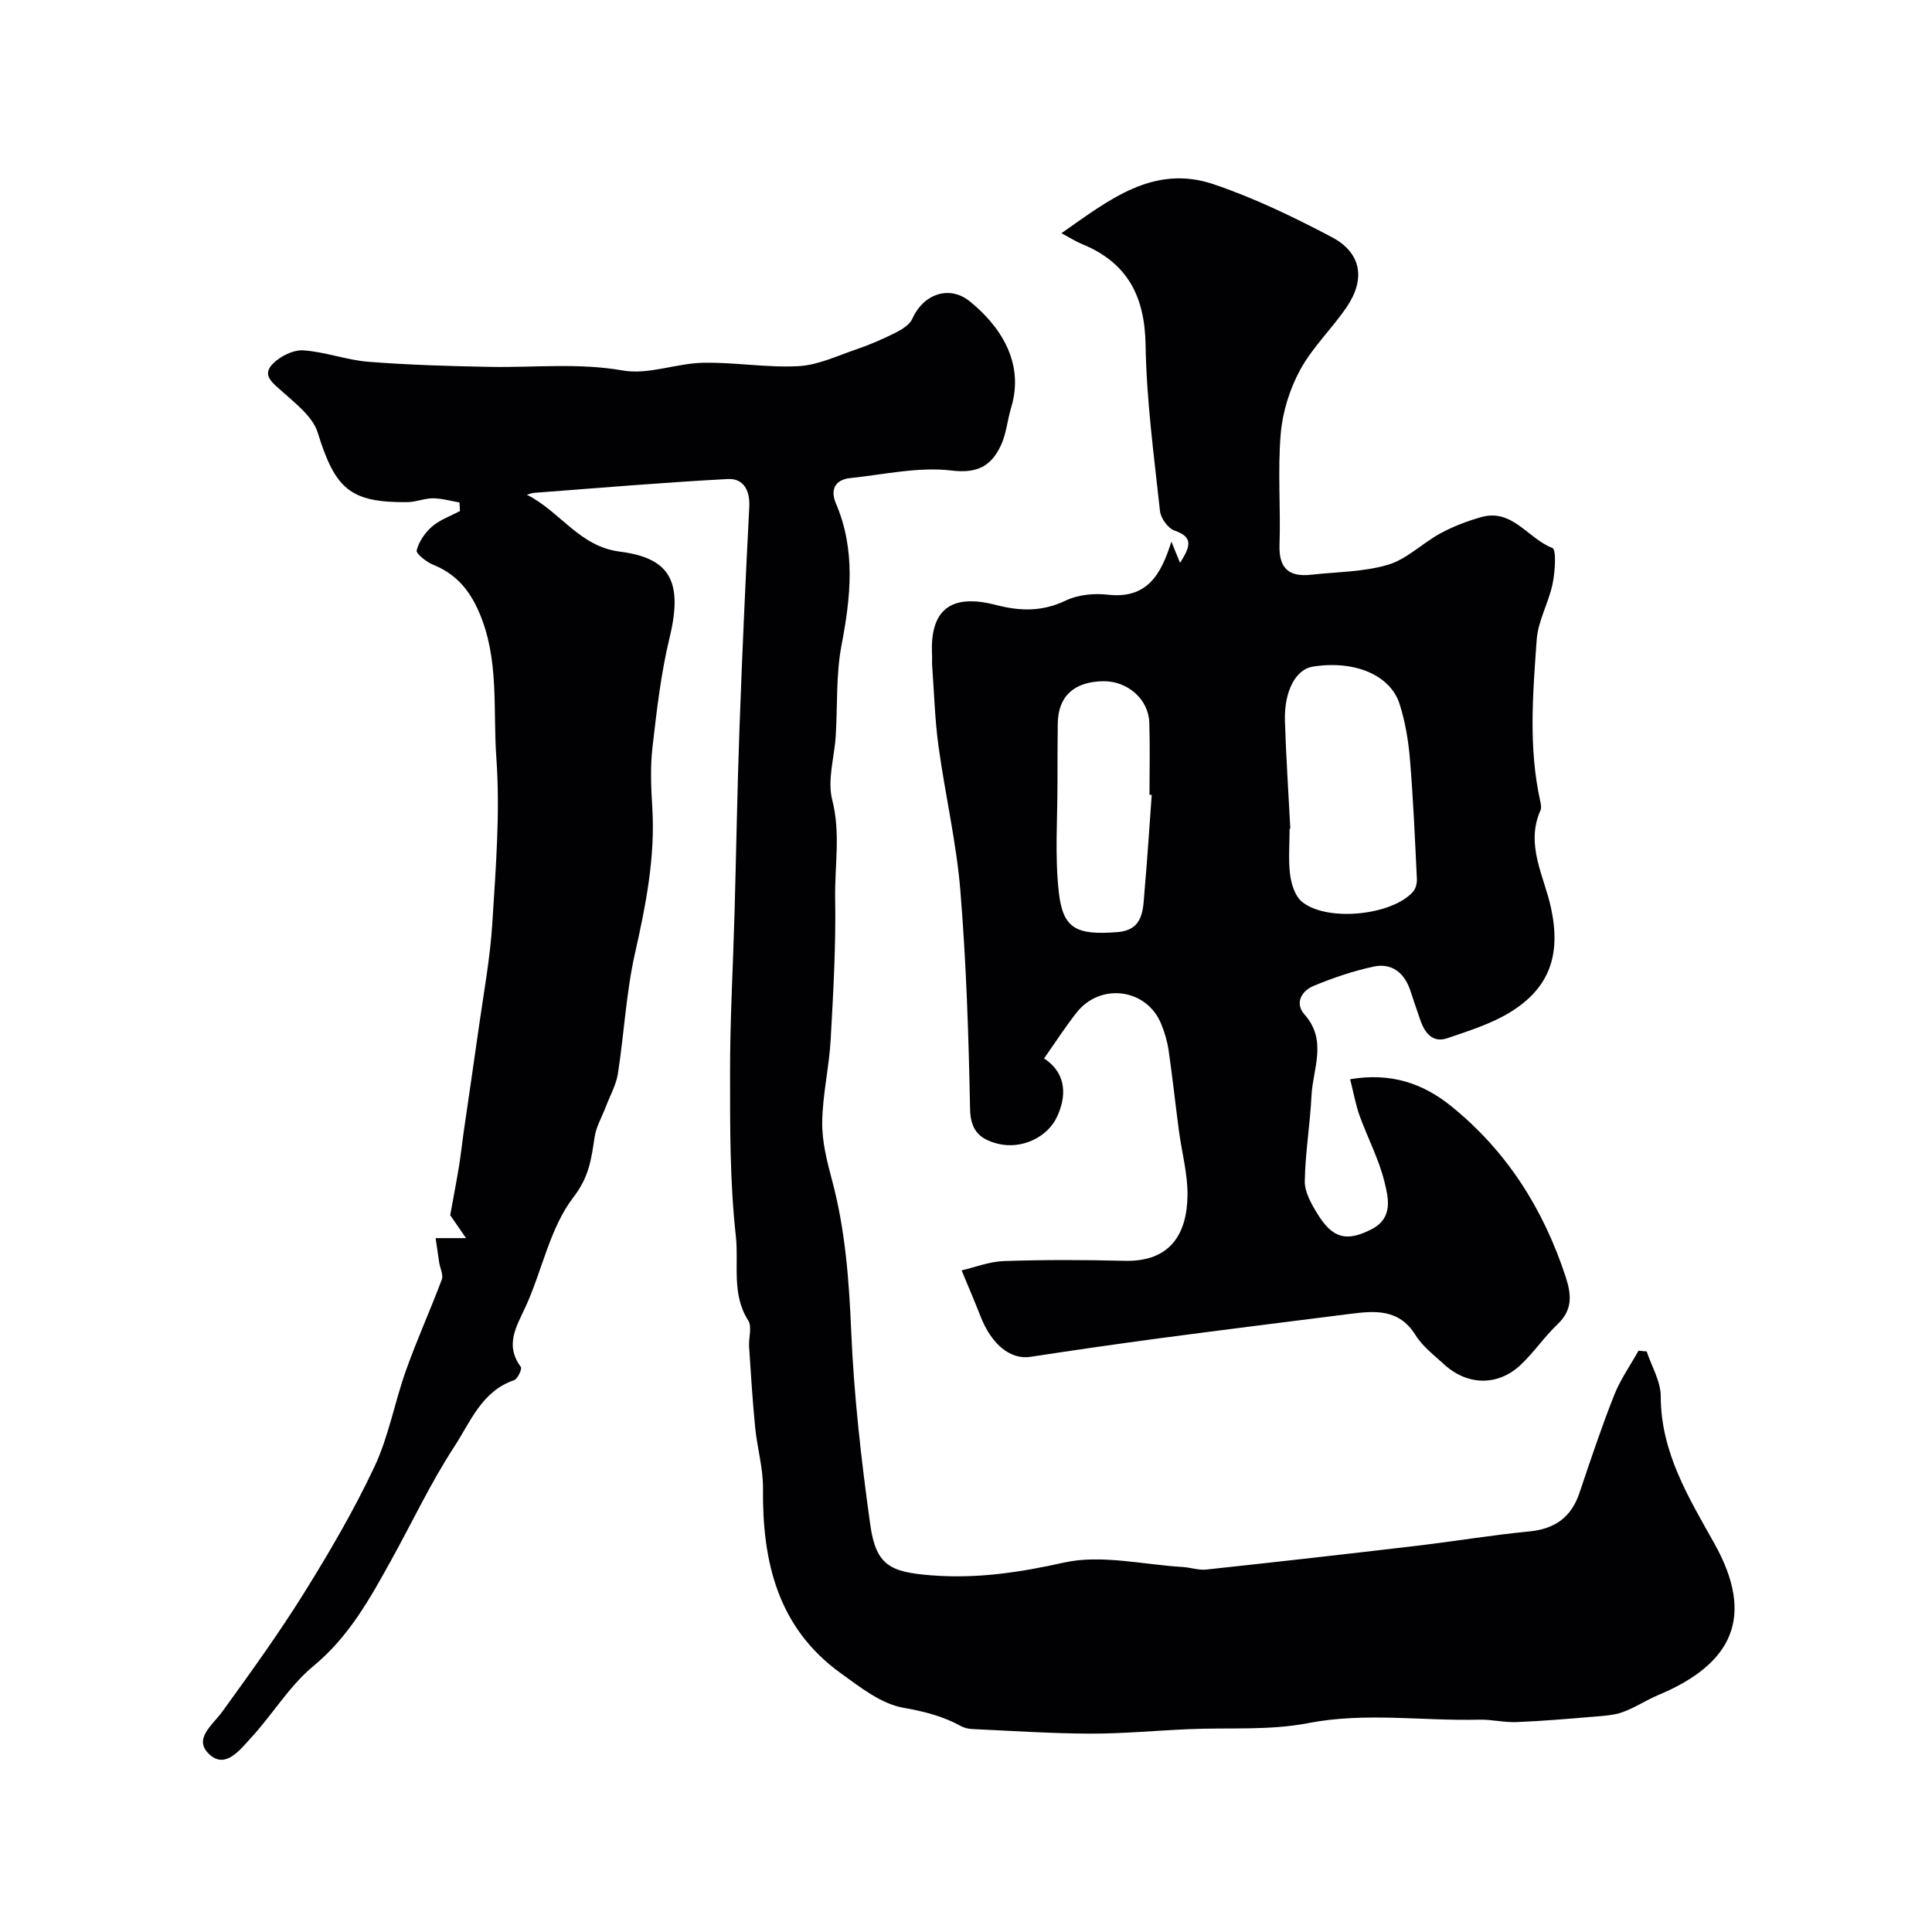
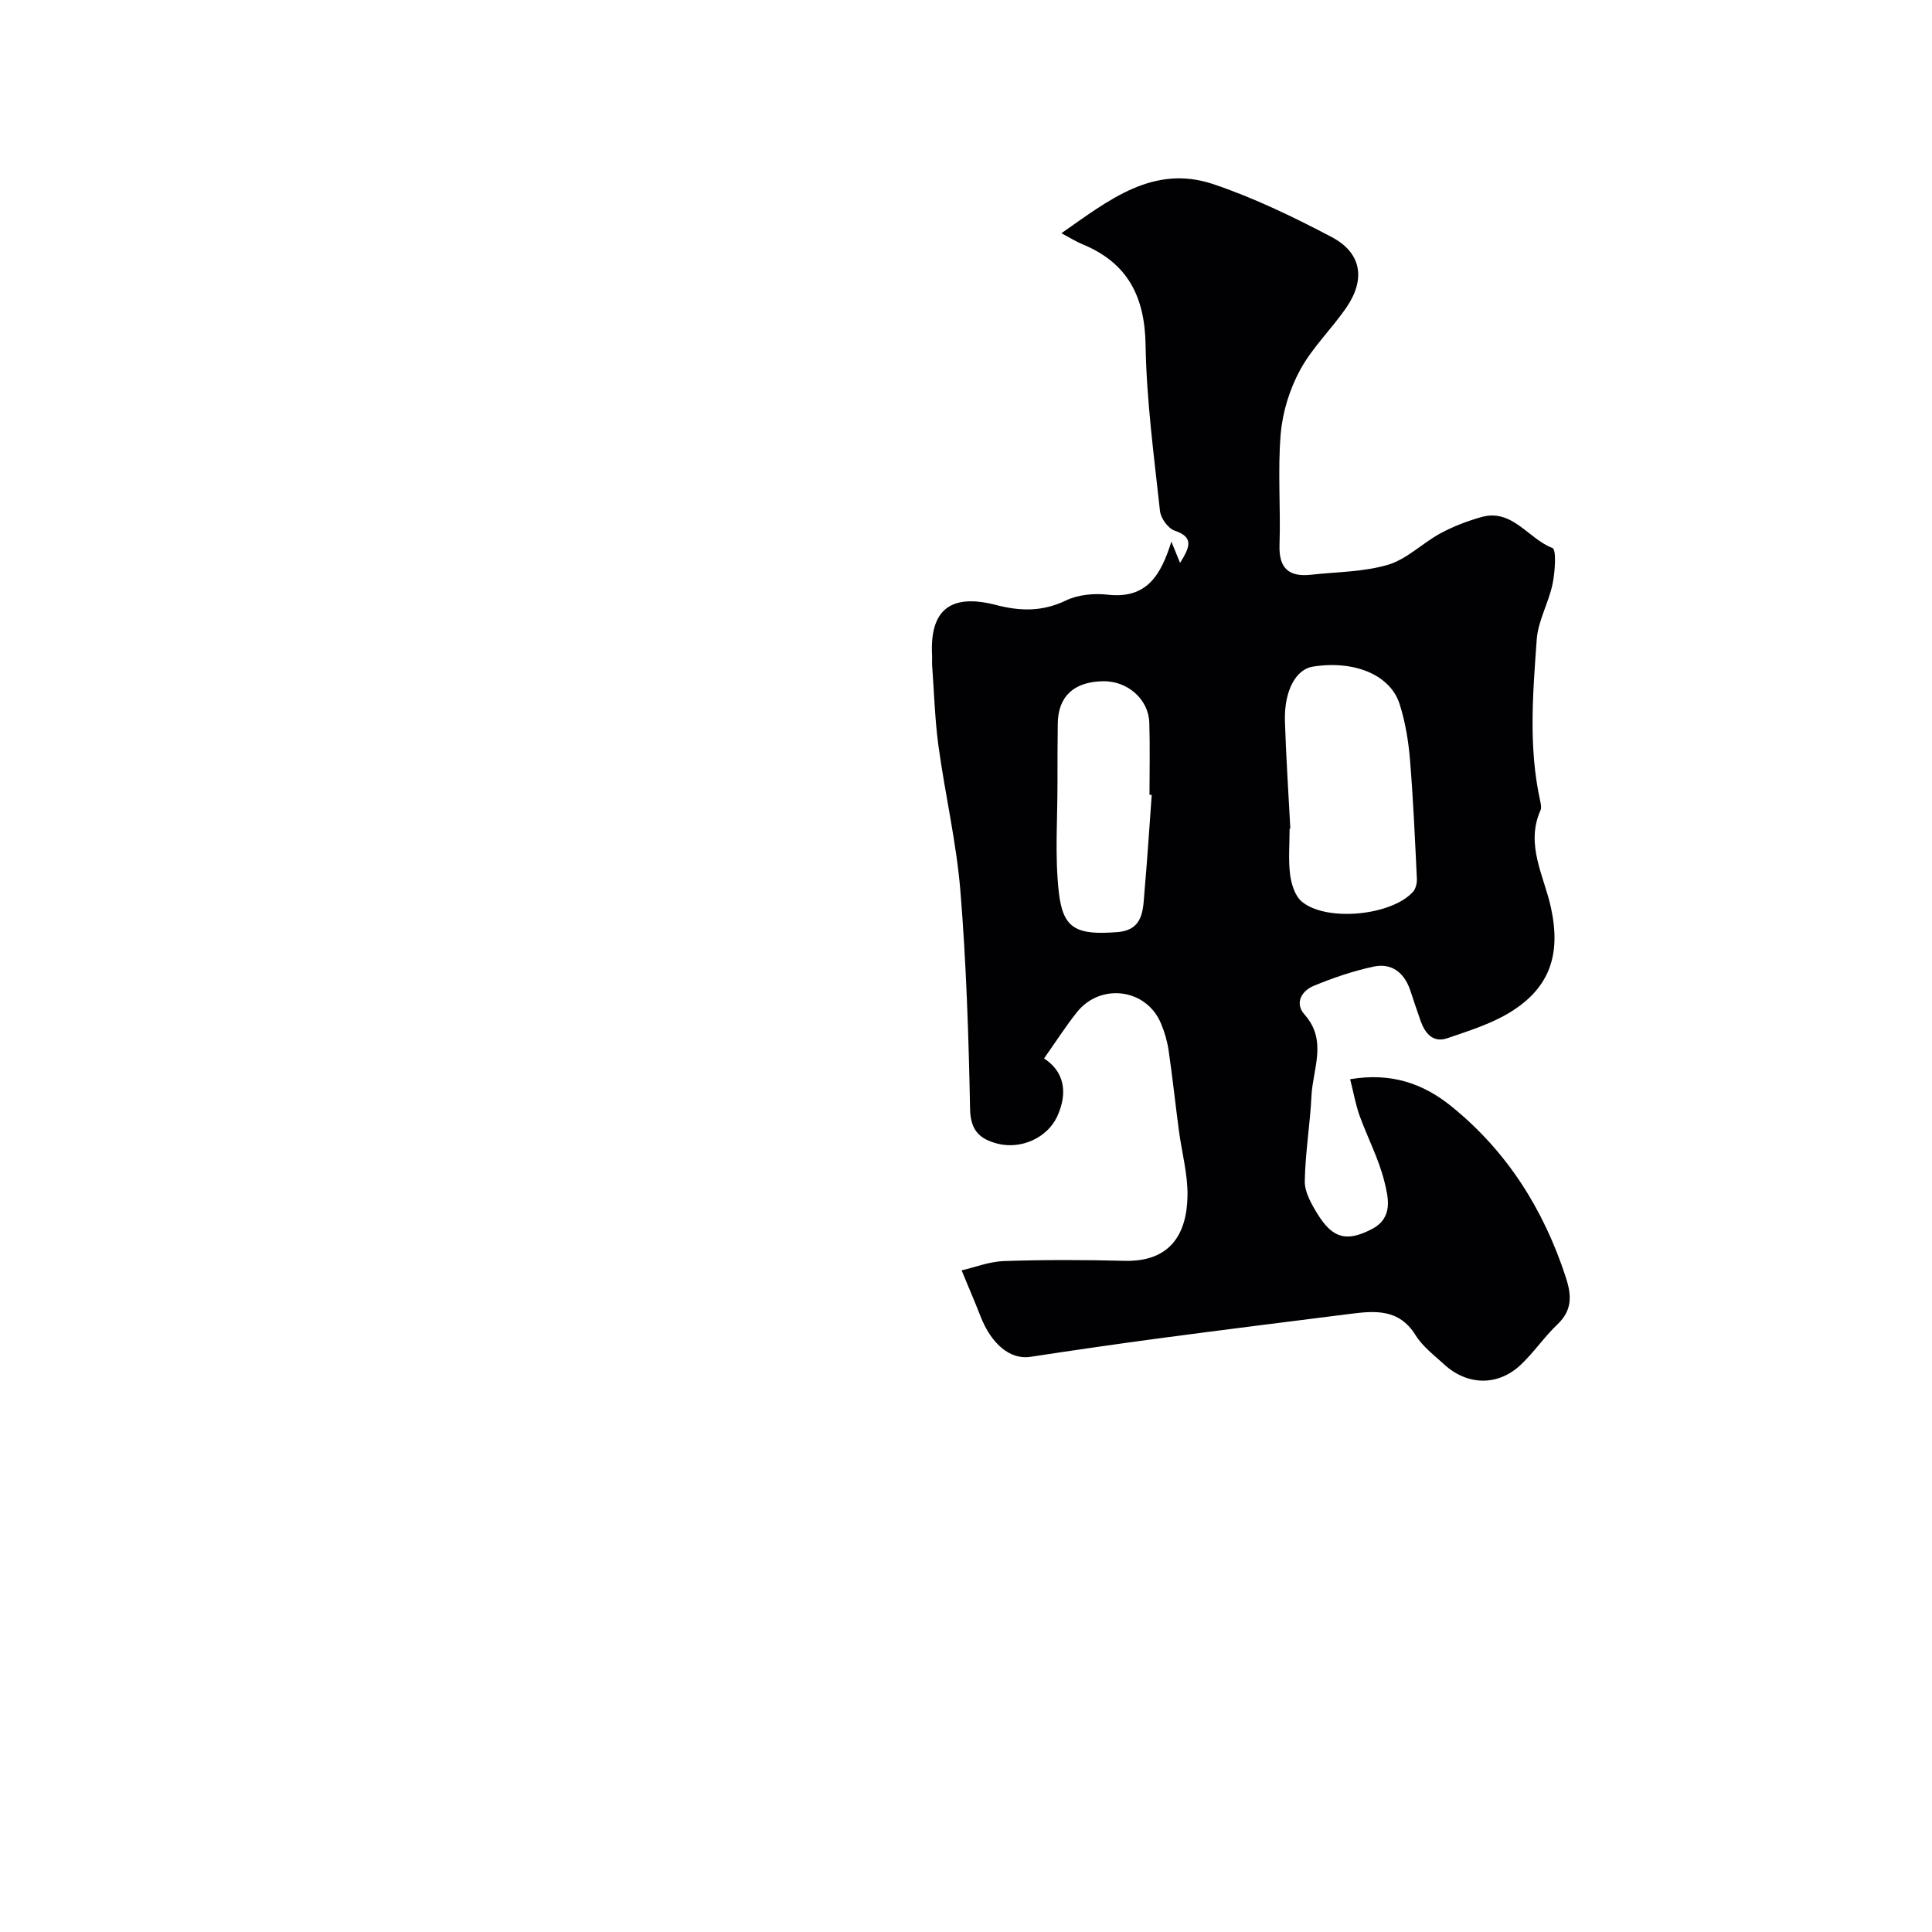
<svg xmlns="http://www.w3.org/2000/svg" enable-background="new 0 0 400 400" viewBox="0 0 400 400">
  <g fill="#010103">
-     <path d="m109.08 102.43c6.88 3.44 10.85 10.7 19.2 11.77 10.06 1.29 13.27 5.75 10.36 17.78-1.8 7.43-2.67 15.1-3.55 22.72-.47 4.11-.3 8.34-.04 12.49.63 10.31-1.34 20.21-3.59 30.21-1.83 8.15-2.24 16.61-3.53 24.89-.37 2.35-1.63 4.55-2.49 6.82-.8 2.12-2.02 4.17-2.34 6.36-.67 4.45-1.11 8.16-4.38 12.41-4.83 6.27-6.42 14.96-9.8 22.44-1.91 4.23-4.52 8.05-1.08 12.7.29.39-.67 2.48-1.4 2.73-6.7 2.28-9.03 8.63-12.35 13.71-4.9 7.5-8.74 15.69-13.09 23.55-4.42 7.99-8.76 15.86-16.11 21.93-4.99 4.12-8.46 10.03-12.92 14.86-2.19 2.37-5.19 6.4-8.44 3.58-3.74-3.24.4-6.11 2.49-9 5.84-8.06 11.68-16.15 16.94-24.59 5.27-8.46 10.33-17.12 14.57-26.13 2.95-6.27 4.17-13.34 6.52-19.92 2.26-6.35 5.05-12.51 7.42-18.83.36-.97-.35-2.32-.54-3.51-.26-1.68-.5-3.37-.74-5.06h6.3c-.87-1.25-1.89-2.74-3.28-4.75.46-2.56 1.18-6.27 1.8-10 .4-2.42.65-4.87 1-7.3 1.02-7.09 2.09-14.17 3.08-21.27 1.02-7.29 2.39-14.56 2.84-21.88.71-11.41 1.65-22.92.83-34.27-.72-10.03.65-20.4-3.59-30.16-2.03-4.66-4.8-7.87-9.45-9.77-1.41-.57-3.62-2.29-3.45-2.99.45-1.82 1.74-3.69 3.2-4.95 1.63-1.4 3.82-2.16 5.76-3.2-.03-.59-.06-1.18-.1-1.77-1.83-.31-3.65-.85-5.48-.86-1.76-.01-3.51.77-5.27.79-11.91.13-14.98-2.73-18.6-14.39-1.04-3.34-4.63-6.06-7.46-8.61-1.95-1.75-4.16-3.29-1.82-5.66 1.52-1.55 4.22-2.89 6.29-2.76 4.51.29 8.93 2 13.45 2.36 8.41.66 16.86.91 25.3 1.06 9.14.16 18.21-.87 27.44.75 5.25.92 10.99-1.48 16.53-1.6 6.59-.14 13.23 1.05 19.79.7 4.03-.21 8-2.12 11.93-3.46 2.76-.94 5.46-2.1 8.07-3.41 1.37-.69 3.02-1.67 3.58-2.94 2.23-5.06 7.61-7.07 11.9-3.61 6.05 4.89 11.45 12.49 8.57 21.99-.79 2.62-1 5.48-2.16 7.91-1.98 4.13-4.73 5.78-10.18 5.13-6.83-.82-13.97.83-20.97 1.56-3.16.33-4.17 2.41-2.99 5.2 4.14 9.68 3.09 19.4 1.18 29.4-1.17 6.11-.81 12.51-1.2 18.77-.27 4.44-1.78 9.16-.73 13.24 1.77 6.89.5 13.61.61 20.37.17 9.76-.38 19.54-.93 29.3-.32 5.71-1.68 11.39-1.75 17.09-.05 4 .99 8.1 2.04 12.02 2.74 10.23 3.51 20.61 3.96 31.18.57 13.42 2.09 26.83 3.95 40.14 1.19 8.48 4.21 9.79 12.56 10.46 9.43.75 18.27-.57 27.51-2.63 7.76-1.73 16.39.43 24.63.91 1.63.1 3.28.7 4.86.53 14.5-1.56 29-3.2 43.48-4.91 7.8-.92 15.56-2.22 23.38-2.98 5.32-.52 8.7-2.91 10.41-7.98 2.28-6.78 4.55-13.57 7.18-20.23 1.27-3.23 3.34-6.15 5.05-9.21.56.05 1.13.1 1.69.15 1.02 3.1 2.91 6.2 2.91 9.3.01 11.6 5.76 20.92 11.1 30.46 8.48 15.17 3.78 24.91-11.56 31.36-2.53 1.06-4.86 2.63-7.43 3.56-1.86.67-3.95.77-5.95.94-5.35.45-10.7.91-16.05 1.12-2.56.1-5.14-.57-7.7-.5-11.8.3-23.55-1.59-35.44.72-8.06 1.56-16.55.88-24.85 1.25-6.77.3-13.54.94-20.3.92-8.12-.03-16.24-.58-24.36-.95-.79-.04-1.64-.23-2.33-.6-3.75-2.07-7.65-3.05-11.96-3.81-4.6-.82-8.92-4.25-12.93-7.14-13.08-9.43-16.27-23.11-16.11-38.28.04-4.19-1.21-8.39-1.62-12.61-.55-5.56-.89-11.15-1.26-16.73-.12-1.83.66-4.11-.18-5.42-3.51-5.49-1.92-11.7-2.56-17.45-1.24-11.17-1.2-22.51-1.2-33.77-.01-10.93.61-21.87.92-32.8.36-12.93.57-25.87 1.04-38.8.55-15.21 1.23-30.41 2.02-45.61.18-3.5-1.25-5.95-4.44-5.78-13.3.7-26.58 1.84-39.86 2.84-.64.02-1.19.26-1.75.41z" />
    <path d="m279.53 223.44c8.49-1.43 15.11.88 20.94 5.59 11.51 9.3 19.07 21.28 23.67 35.28 1.23 3.74 1.49 6.87-1.67 9.87-2.74 2.6-4.89 5.82-7.63 8.4-4.71 4.44-11.04 4.31-15.85-.1-2.08-1.91-4.47-3.71-5.92-6.06-3.43-5.51-8.45-5.05-13.66-4.38-12.98 1.64-25.96 3.26-38.93 4.98-9.06 1.21-18.11 2.52-27.15 3.9-4.09.63-8.05-2.52-10.35-8.45-1.1-2.85-2.33-5.66-3.89-9.45 2.76-.64 5.75-1.83 8.77-1.93 8.32-.28 16.66-.26 24.99-.05 9.37.23 12.89-5.47 13.01-13.48.07-4.5-1.2-9.02-1.79-13.54-.73-5.51-1.32-11.04-2.12-16.54-.28-1.91-.84-3.82-1.59-5.6-3.01-7.22-12.53-8.47-17.44-2.26-2.41 3.05-4.51 6.34-6.76 9.52 4.06 2.62 5.05 6.93 2.73 11.99-2.03 4.44-7.51 6.92-12.41 5.64-3.72-.97-5.56-2.78-5.64-7.22-.29-15.04-.78-30.1-2-45.08-.82-10.04-3.16-19.94-4.53-29.95-.76-5.54-.91-11.16-1.32-16.74-.05-.66.02-1.33-.01-2-.53-9.4 3.69-13 13.22-10.53 5.1 1.32 9.61 1.4 14.47-.92 2.52-1.21 5.82-1.53 8.64-1.21 8.16.93 11.04-4.07 13.21-10.98.54 1.33 1.09 2.67 1.8 4.4 2.07-3.32 2.88-5.31-1.13-6.68-1.36-.46-2.87-2.57-3.03-4.07-1.24-11.43-2.79-22.89-2.98-34.36-.16-10.06-3.73-17.02-13.09-20.87-1.32-.54-2.53-1.32-4.34-2.27 9.75-6.79 18.99-14.38 31.53-10.14 8.42 2.85 16.55 6.78 24.43 10.93 6.15 3.24 7.06 8.66 3.11 14.49-3.03 4.46-7.07 8.3-9.62 12.98-2.18 4-3.66 8.74-4.04 13.27-.65 7.61.01 15.32-.25 22.97-.17 4.89 1.94 6.71 6.55 6.2 5.34-.6 10.87-.56 15.94-2.07 3.9-1.17 7.12-4.49 10.83-6.5 2.66-1.44 5.57-2.55 8.48-3.37 6.42-1.8 9.68 4.5 14.7 6.4.86.33.55 4.96.03 7.46-.81 3.9-3 7.61-3.28 11.5-.79 11.11-1.73 22.29.71 33.37.14.64.31 1.43.07 1.98-3.17 7.16.75 13.59 2.18 20.21 2.07 9.6-.18 16.56-8.55 21.66-3.93 2.39-8.51 3.81-12.91 5.32-2.95 1.01-4.6-.98-5.53-3.56-.77-2.14-1.46-4.31-2.19-6.46-1.24-3.6-3.86-5.59-7.53-4.81-4.24.91-8.43 2.33-12.44 4-2.47 1.03-3.99 3.55-1.88 5.93 4.78 5.37 1.72 11.19 1.44 16.81-.29 5.91-1.29 11.8-1.39 17.71-.03 2.21 1.33 4.63 2.56 6.64 3.19 5.24 6.09 5.95 11.29 3.28 4.52-2.33 3.46-6.53 2.62-9.91-1.16-4.68-3.49-9.06-5.14-13.64-.83-2.36-1.26-4.85-1.94-7.5zm-12.38-51.87c-.05 0-.1.01-.15.01 0 3.16-.29 6.36.1 9.48.25 1.96 1 4.4 2.4 5.59 5.09 4.28 18.68 2.92 23.07-2.04.56-.64.82-1.78.78-2.67-.4-8.23-.75-16.47-1.43-24.68-.32-3.87-.97-7.81-2.15-11.5-1.94-6.08-9.44-9.11-17.98-7.74-3.5.56-5.94 5.02-5.76 11.28.23 7.43.74 14.85 1.12 22.27zm-28.7-6.99c-.15-.01-.3-.02-.46-.03 0-4.98.12-9.97-.04-14.94-.16-4.86-4.52-8.64-9.54-8.57-6.07.09-9.35 3.14-9.41 8.79-.05 3.98-.07 7.97-.06 11.95.02 7.66-.58 15.4.28 22.97.85 7.53 3.6 8.9 12.14 8.23 5.57-.44 5.28-4.9 5.62-8.72.58-6.56.99-13.12 1.47-19.68z" />
  </g>
</svg>